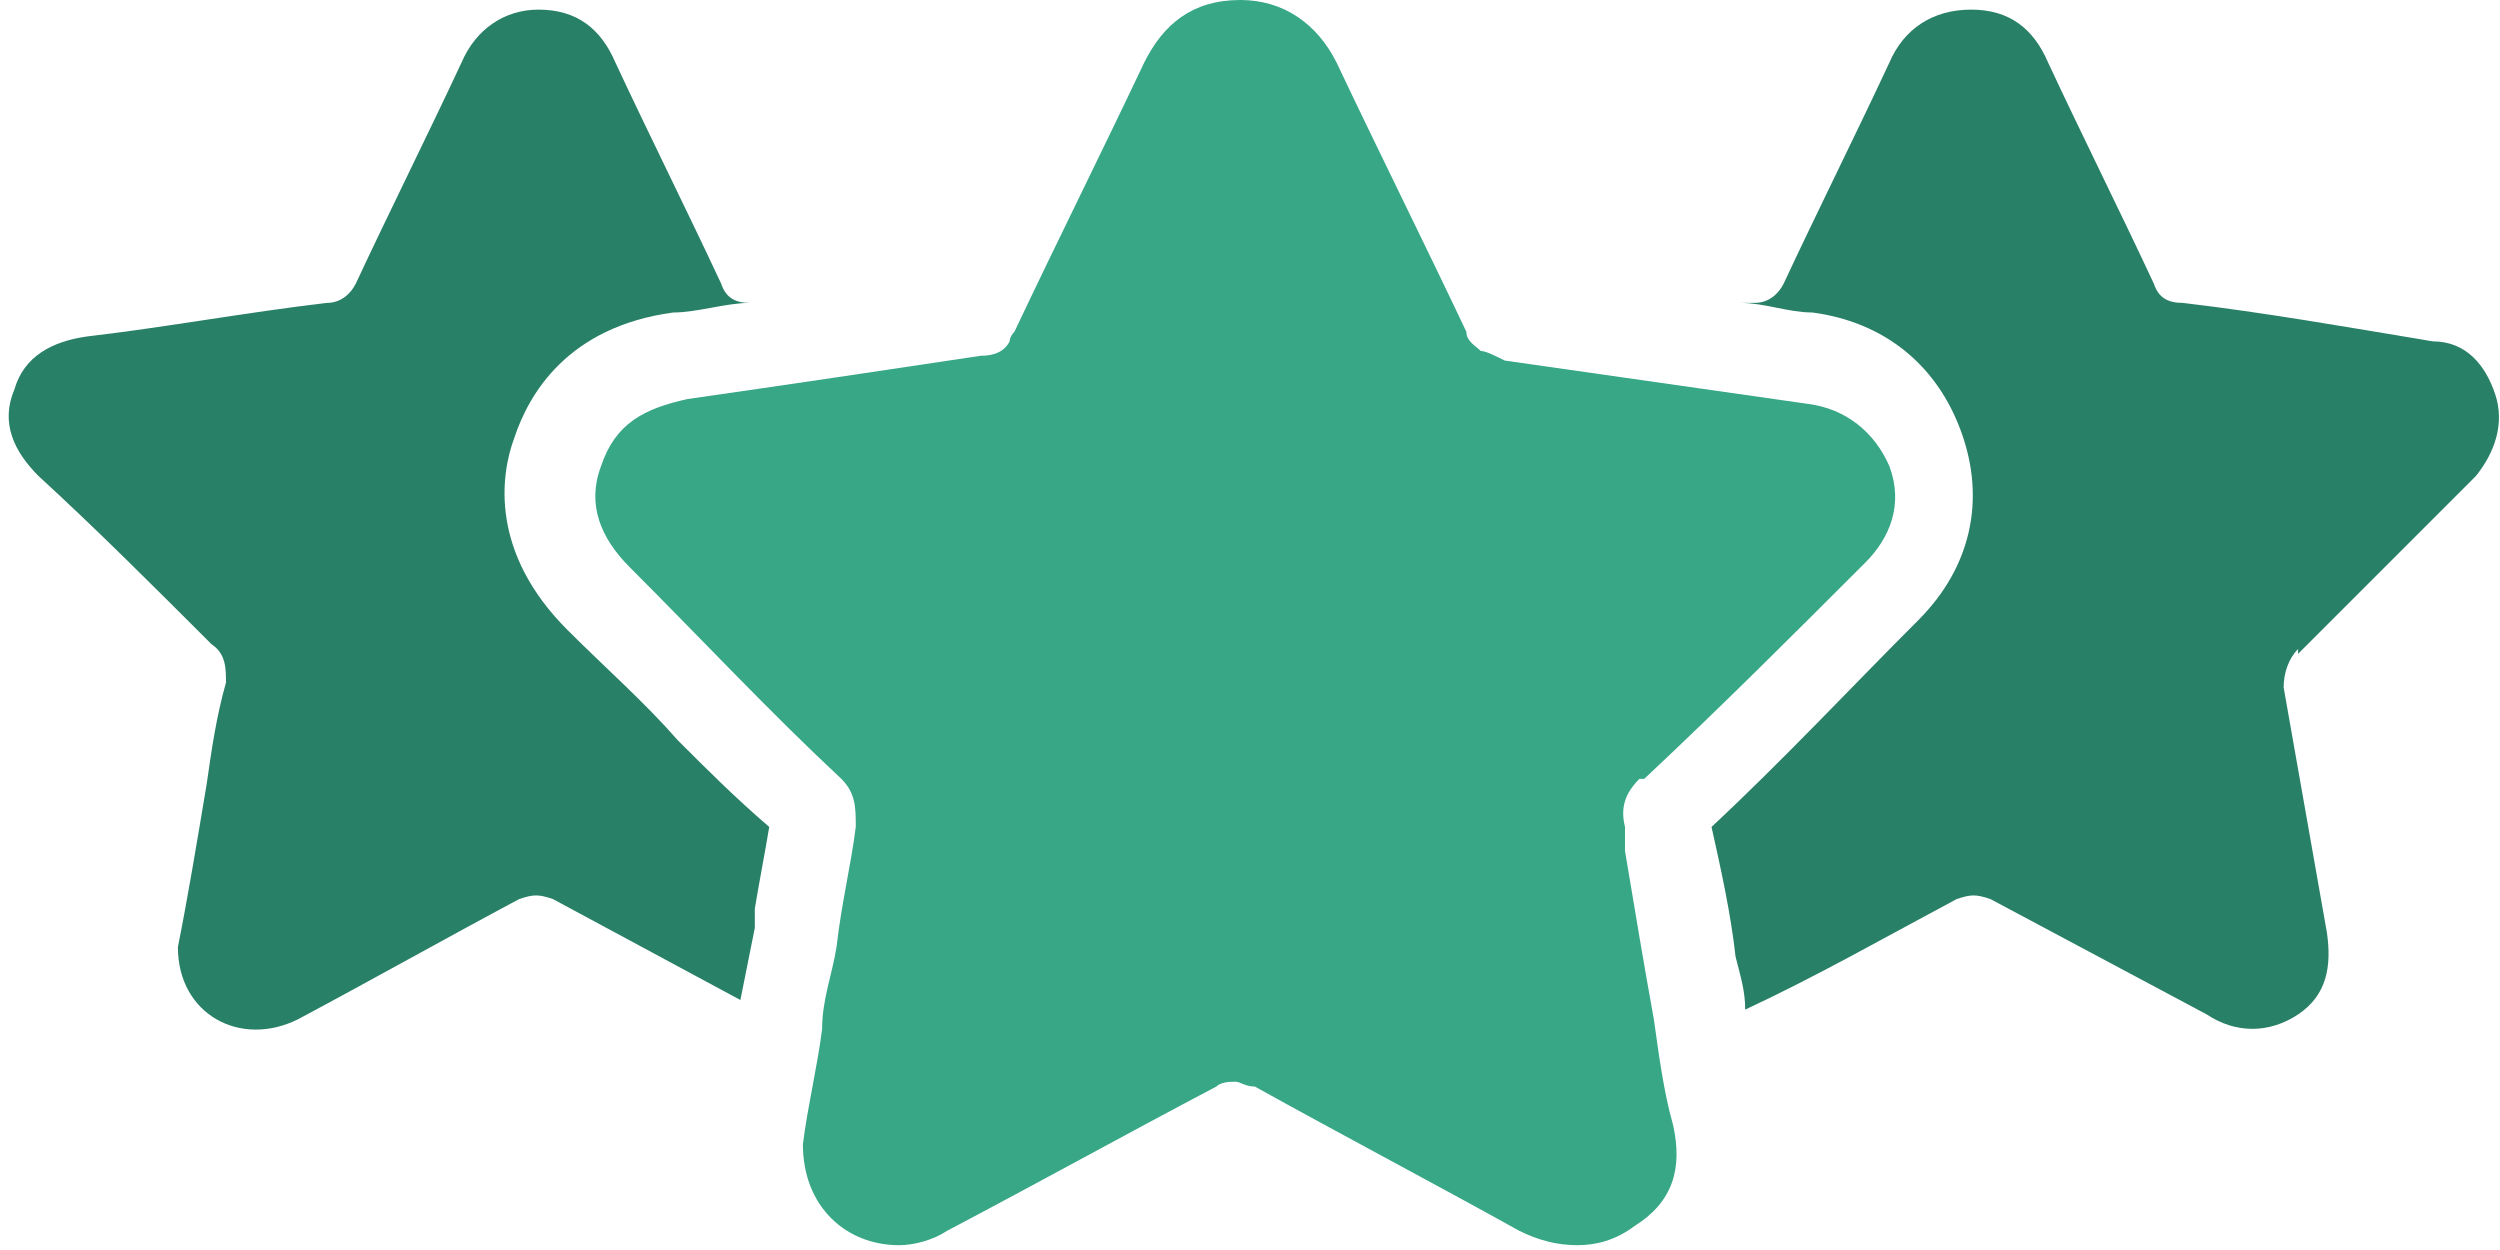
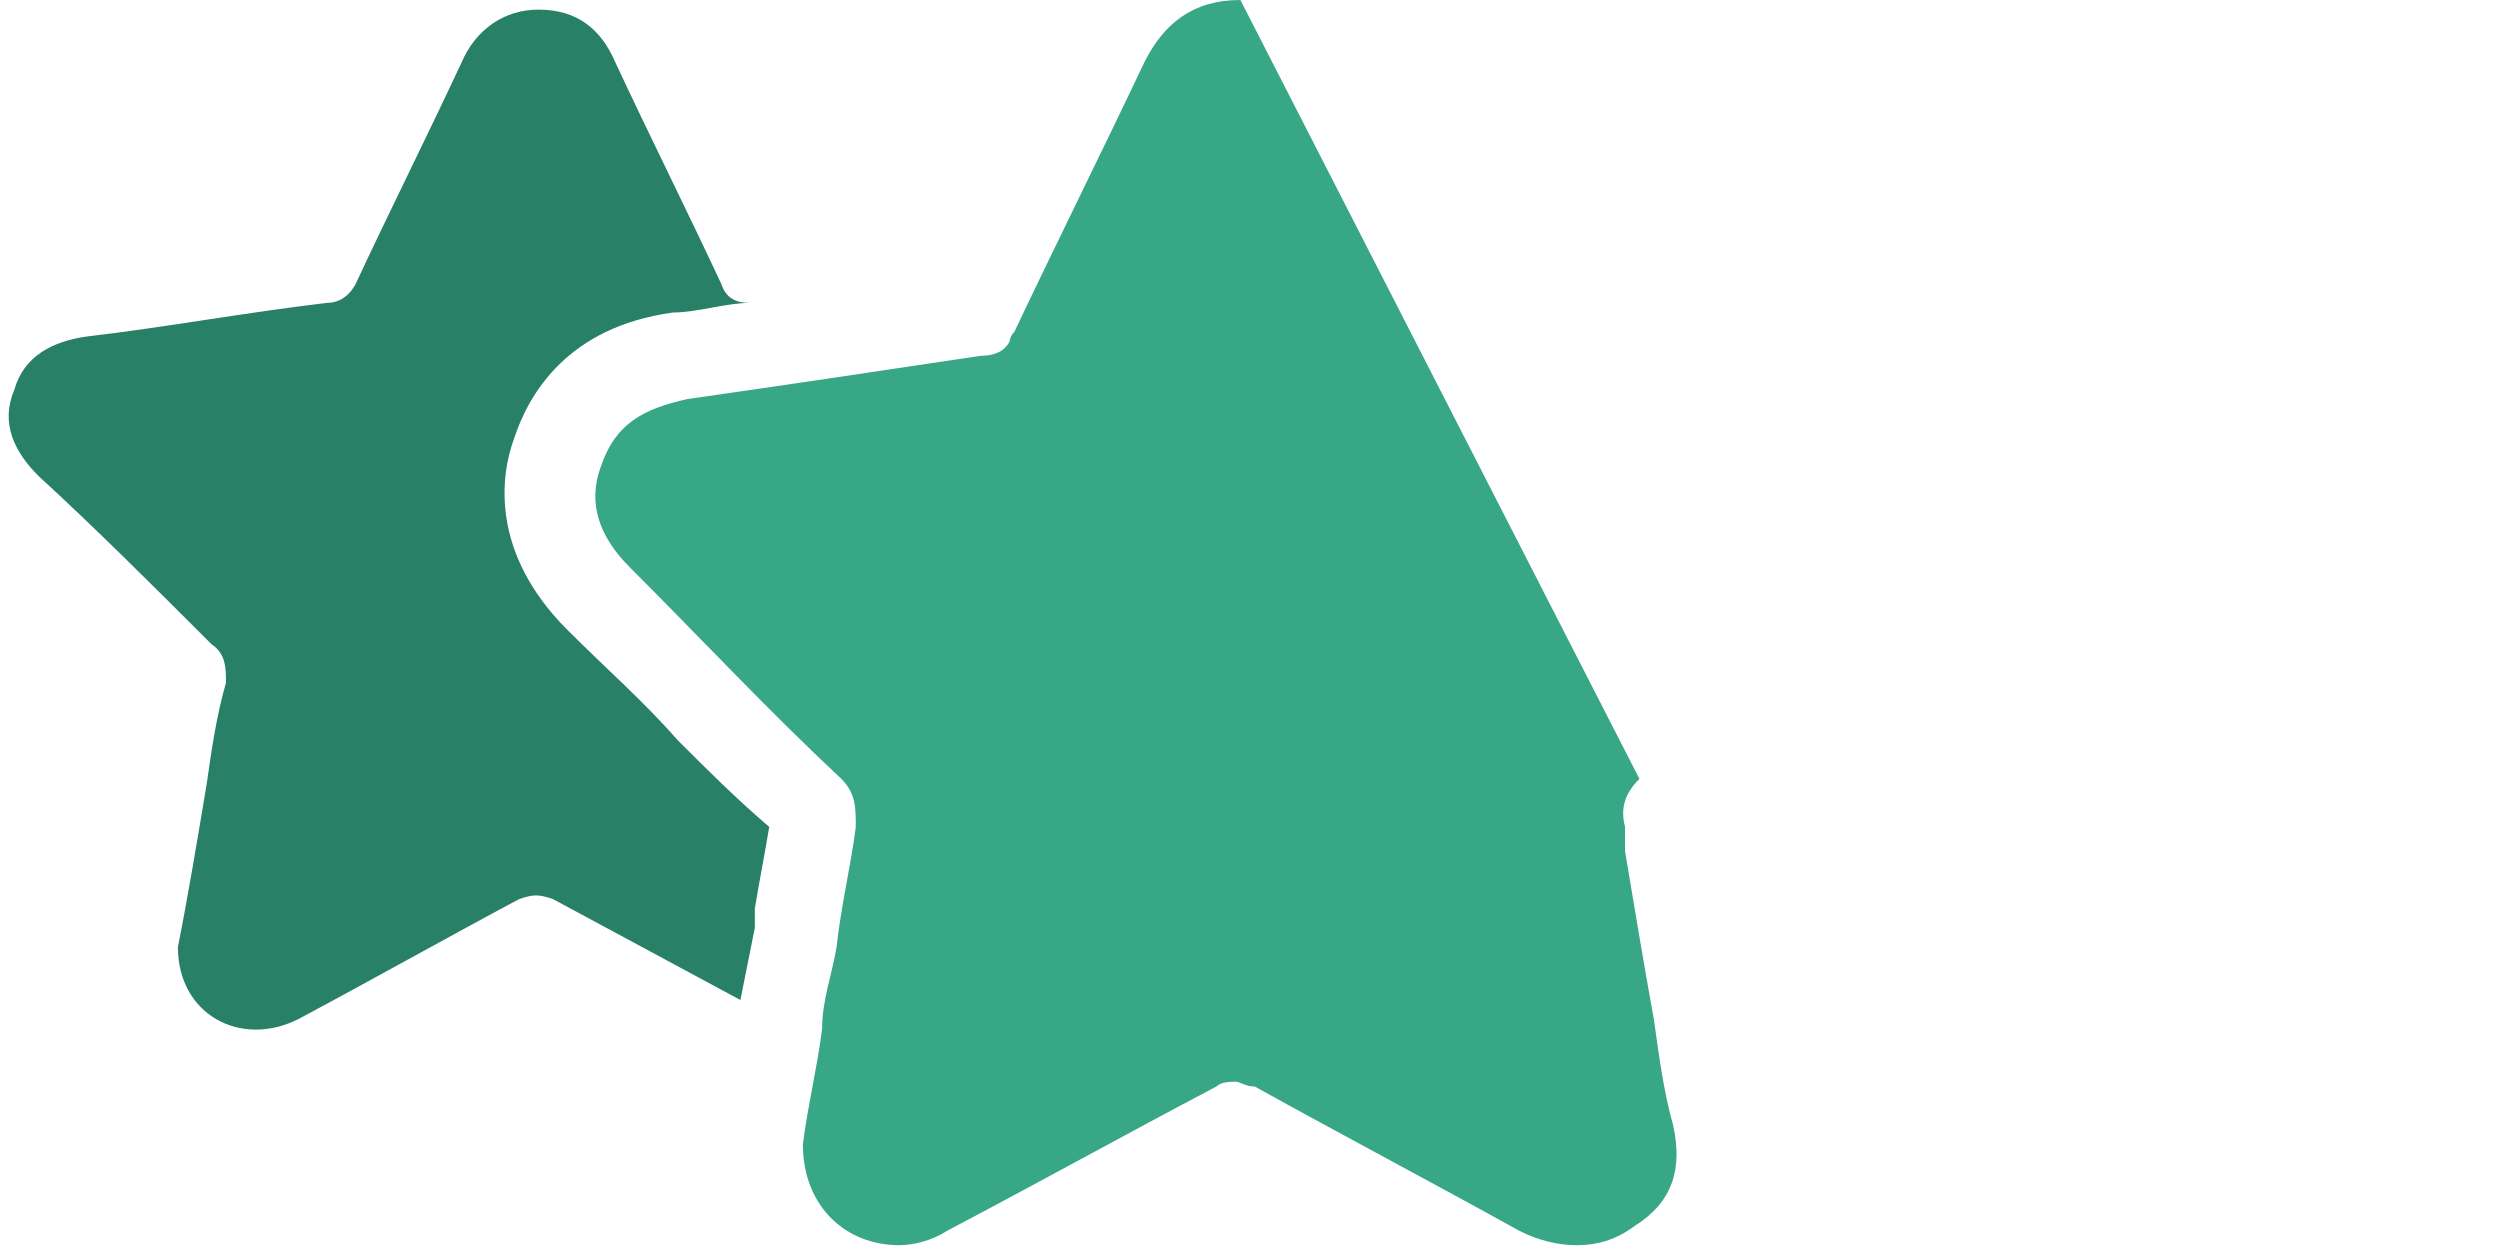
<svg xmlns="http://www.w3.org/2000/svg" id="Layer_1" data-name="Layer 1" version="1.1" viewBox="0 0 52 26">
  <defs>
    <style>
      .cls-1 {
        fill: #288066;
      }

      .cls-1, .cls-2 {
        stroke-width: 0px;
      }

      .cls-2 {
        fill: #37a786;
      }
    </style>
  </defs>
-   <path class="cls-1" d="M47.8,13.5c-.2.2-.3.5-.3.8.3,1.7.6,3.4.9,5.1.1.7,0,1.3-.6,1.7-.6.4-1.3.4-1.9,0-1.5-.8-3-1.6-4.5-2.4-.3-.1-.4-.1-.7,0-1.5.8-2.9,1.6-4.4,2.3,0-.4-.1-.7-.2-1.1-.1-.9-.3-1.8-.5-2.7,1.5-1.4,2.9-2.9,4.3-4.3,1.1-1.1,1.4-2.5.9-3.9-.5-1.4-1.6-2.3-3.1-2.5-.5,0-1-.2-1.5-.2,0,0,.2,0,.3,0,.3,0,.5-.2.6-.4.7-1.5,1.5-3.1,2.2-4.6.3-.7.9-1.1,1.7-1.1.8,0,1.3.4,1.6,1.1.7,1.5,1.5,3.1,2.2,4.6.1.3.3.4.6.4,1.7.2,3.4.5,5.2.8.7,0,1.1.5,1.3,1.1.2.6,0,1.2-.4,1.7-1.2,1.2-2.5,2.5-3.7,3.7Z" />
  <path class="cls-1" d="M14.1,15.4c.6.6,1.2,1.2,1.9,1.8-.1.6-.2,1.1-.3,1.7v.4c-.1.5-.2,1-.3,1.5-1.3-.7-2.6-1.4-3.9-2.1-.3-.1-.4-.1-.7,0-1.5.8-3.1,1.7-4.6,2.5-1.2.6-2.5-.1-2.5-1.5.2-1,.4-2.2.6-3.4.1-.7.2-1.4.4-2.1,0-.3,0-.6-.3-.8-1.2-1.2-2.4-2.4-3.6-3.5-.5-.5-.8-1.1-.5-1.8.2-.7.8-1,1.5-1.1,1.7-.2,3.3-.5,5-.7.3,0,.5-.2.6-.4.7-1.5,1.5-3.1,2.2-4.6.3-.7.9-1.1,1.6-1.1.8,0,1.3.4,1.6,1.1.7,1.5,1.5,3.1,2.2,4.6.1.3.3.4.6.4,0,0,0,0,0,0-.5,0-1.1.2-1.6.2-2.2.3-3,1.7-3.3,2.6-.3.8-.5,2.4,1.1,4,.8.8,1.6,1.5,2.3,2.3Z" />
-   <path class="cls-2" d="M34.1,16.2c-.3.3-.4.6-.3,1,0,.2,0,.4,0,.5.2,1.2.4,2.4.6,3.5.1.7.2,1.5.4,2.2.2.9,0,1.6-.8,2.1-.4.3-.8.4-1.2.4s-.8-.1-1.2-.3c-1.8-1-3.7-2-5.5-3-.2,0-.3-.1-.4-.1s-.3,0-.4.1c-1.9,1-3.7,2-5.6,3-.3.2-.7.3-1,.3-1.1,0-2-.8-2-2.1h0c.1-.8.3-1.6.4-2.4,0-.6.2-1.1.3-1.7.1-.9.3-1.7.4-2.5,0-.4,0-.7-.3-1-1.5-1.4-2.9-2.9-4.4-4.4-.6-.6-.9-1.3-.6-2.1.3-.9.9-1.2,1.8-1.4,2.1-.3,4.1-.6,6.1-.9.3,0,.5-.1.6-.3,0,0,0-.1.1-.2.9-1.9,1.8-3.7,2.7-5.6.4-.8,1-1.3,2-1.3h0c.9,0,1.6.5,2,1.3.9,1.9,1.8,3.7,2.7,5.6,0,.2.2.3.3.4.1,0,.3.1.5.2,2.1.3,4.2.6,6.3.9.8.1,1.4.6,1.7,1.3.3.8,0,1.5-.5,2-1.5,1.5-3,3-4.6,4.5h0Z" />
+   <path class="cls-2" d="M34.1,16.2c-.3.3-.4.6-.3,1,0,.2,0,.4,0,.5.2,1.2.4,2.4.6,3.5.1.7.2,1.5.4,2.2.2.9,0,1.6-.8,2.1-.4.3-.8.4-1.2.4s-.8-.1-1.2-.3c-1.8-1-3.7-2-5.5-3-.2,0-.3-.1-.4-.1s-.3,0-.4.1c-1.9,1-3.7,2-5.6,3-.3.2-.7.3-1,.3-1.1,0-2-.8-2-2.1h0c.1-.8.3-1.6.4-2.4,0-.6.2-1.1.3-1.7.1-.9.3-1.7.4-2.5,0-.4,0-.7-.3-1-1.5-1.4-2.9-2.9-4.4-4.4-.6-.6-.9-1.3-.6-2.1.3-.9.9-1.2,1.8-1.4,2.1-.3,4.1-.6,6.1-.9.3,0,.5-.1.6-.3,0,0,0-.1.1-.2.9-1.9,1.8-3.7,2.7-5.6.4-.8,1-1.3,2-1.3h0h0Z" />
</svg>